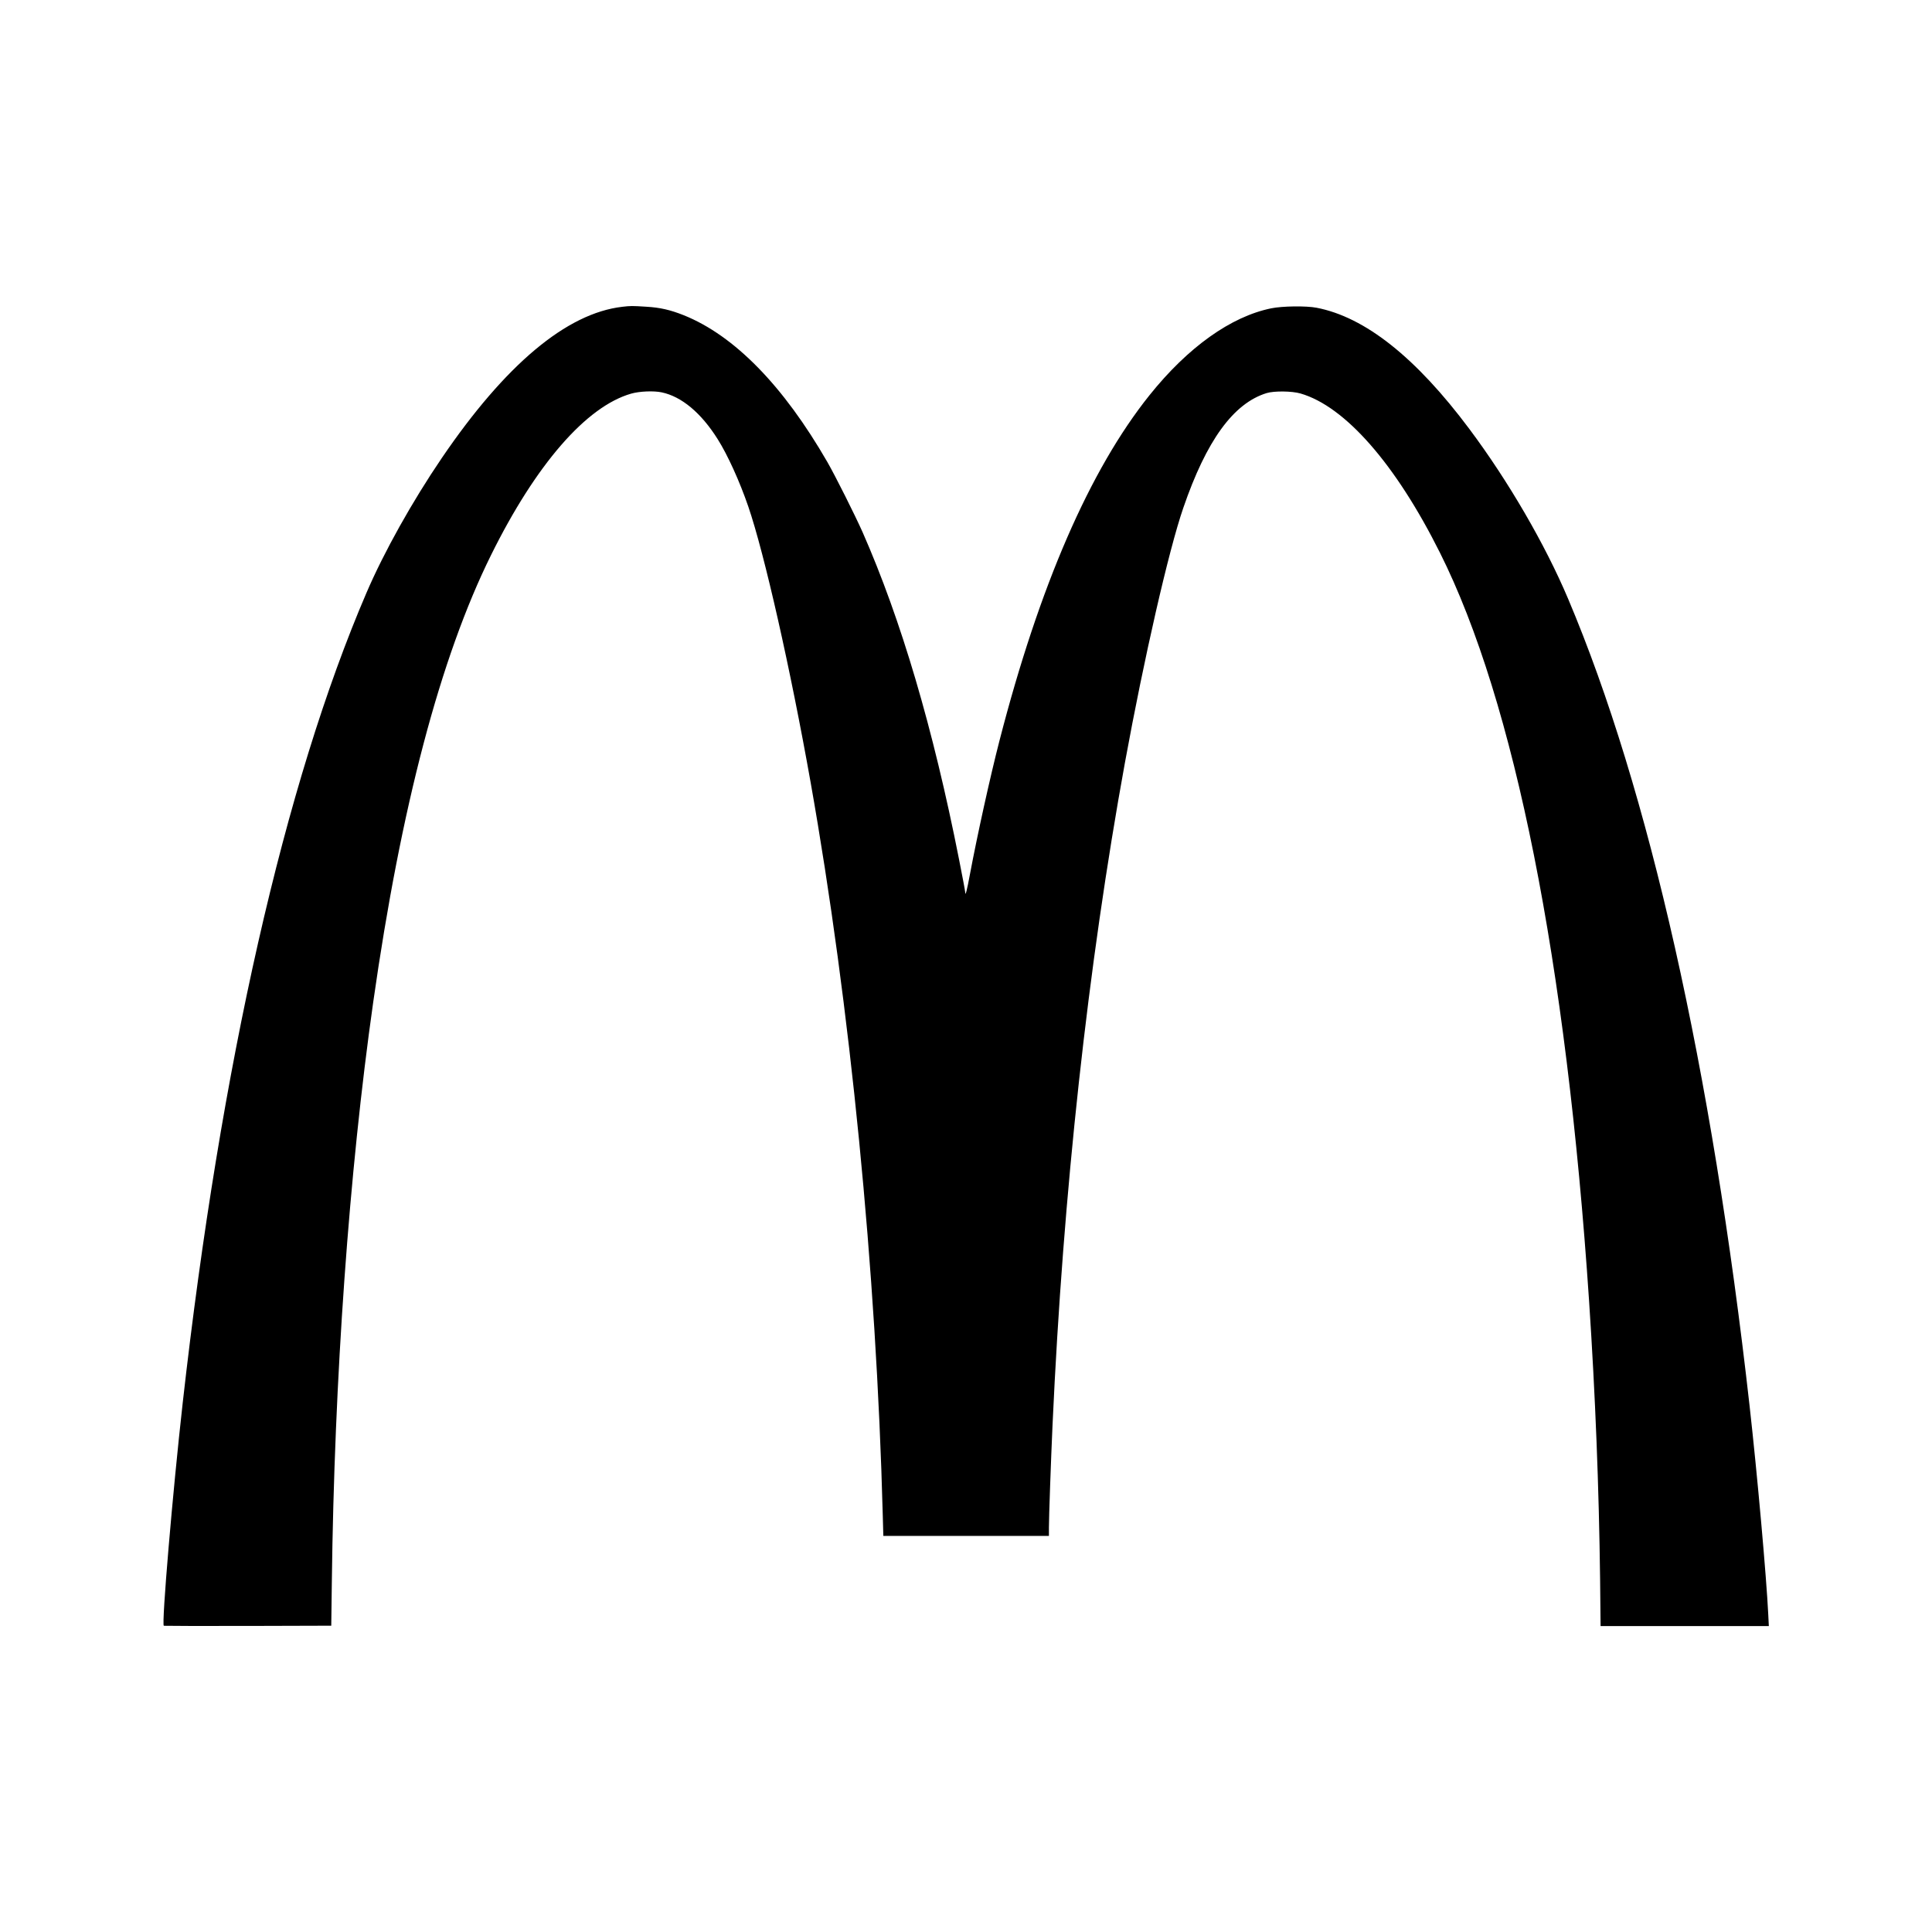
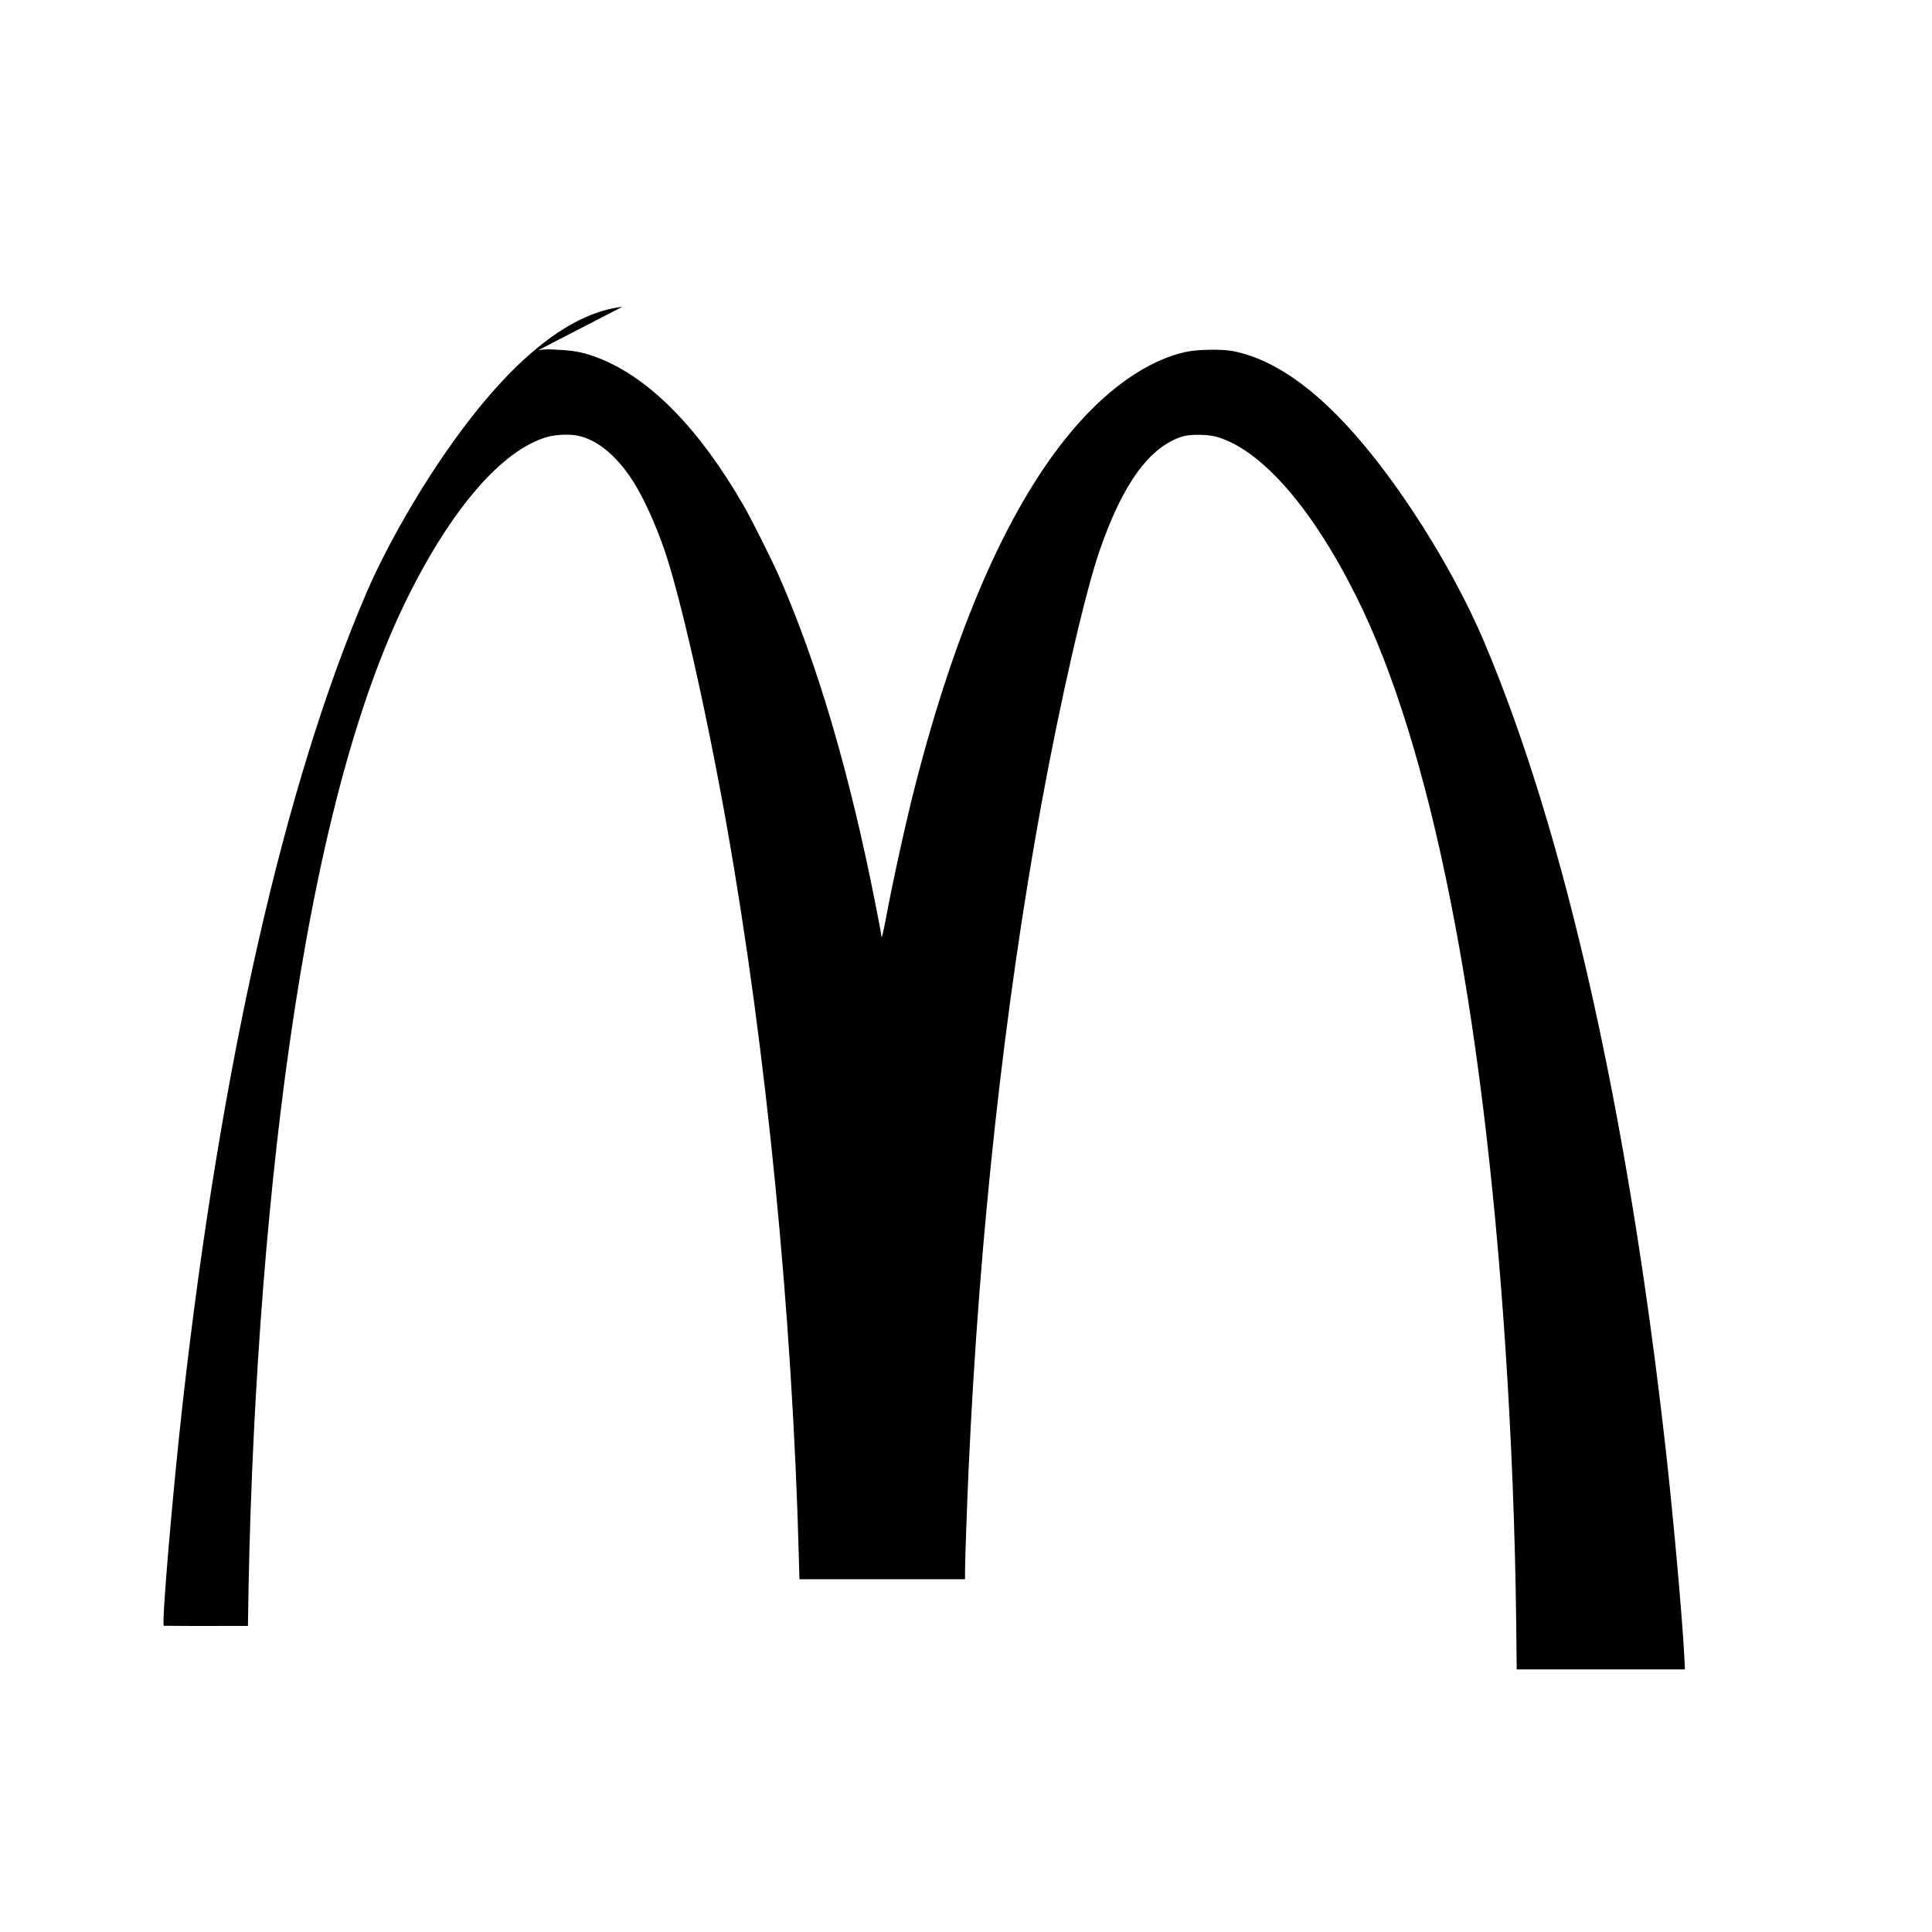
<svg xmlns="http://www.w3.org/2000/svg" height="2400pt" preserveAspectRatio="xMidYMid meet" viewBox="0 0 2400 2400" width="2400pt">
-   <path d="m7731 20189c-692-80-1453-718-2243-1879-366-538-718-1167-936-1675-1016-2365-1810-5865-2282-10059-126-1121-265-2761-235-2772 5-2 476-3 1045-2l1035 3 7 535c31 2540 214 5097 514 7210 345 2427 834 4282 1464 5555 556 1124 1182 1845 1740 2005 104 30 280 37 380 16 247-52 490-255 695-581 124-196 274-527 380-836 201-586 525-2020 775-3429 491-2770 816-6063 896-9102l7-258h1029 1028v103c0 127 25 831 45 1277 132 2892 439 5699 900 8230 236 1291 543 2635 724 3160 288 839 623 1300 1036 1427 93 28 313 26 420-5 554-160 1182-876 1733-1979 927-1852 1570-5078 1852-9293 78-1174 123-2316 137-3462l6-578h1045 1045l-7 141c-22 464-137 1749-232 2594-470 4184-1250 7653-2255 10028-286 676-743 1462-1226 2108-664 889-1296 1390-1898 1506-130 25-426 21-563-7-501-102-1035-483-1513-1080-742-927-1368-2370-1863-4290-117-454-276-1176-367-1660-37-202-59-283-59-223 0 12-34 194-76 405-322 1632-721 2982-1199 4068-95 213-336 694-437 870-547 949-1155 1571-1784 1824-169 67-294 96-469 106-172 11-193 11-294-1z" transform="matrix(.1 0 0 -.1 0 2400)" />
+   <path d="m7731 20189c-692-80-1453-718-2243-1879-366-538-718-1167-936-1675-1016-2365-1810-5865-2282-10059-126-1121-265-2761-235-2772 5-2 476-3 1045-2c31 2540 214 5097 514 7210 345 2427 834 4282 1464 5555 556 1124 1182 1845 1740 2005 104 30 280 37 380 16 247-52 490-255 695-581 124-196 274-527 380-836 201-586 525-2020 775-3429 491-2770 816-6063 896-9102l7-258h1029 1028v103c0 127 25 831 45 1277 132 2892 439 5699 900 8230 236 1291 543 2635 724 3160 288 839 623 1300 1036 1427 93 28 313 26 420-5 554-160 1182-876 1733-1979 927-1852 1570-5078 1852-9293 78-1174 123-2316 137-3462l6-578h1045 1045l-7 141c-22 464-137 1749-232 2594-470 4184-1250 7653-2255 10028-286 676-743 1462-1226 2108-664 889-1296 1390-1898 1506-130 25-426 21-563-7-501-102-1035-483-1513-1080-742-927-1368-2370-1863-4290-117-454-276-1176-367-1660-37-202-59-283-59-223 0 12-34 194-76 405-322 1632-721 2982-1199 4068-95 213-336 694-437 870-547 949-1155 1571-1784 1824-169 67-294 96-469 106-172 11-193 11-294-1z" transform="matrix(.1 0 0 -.1 0 2400)" />
</svg>